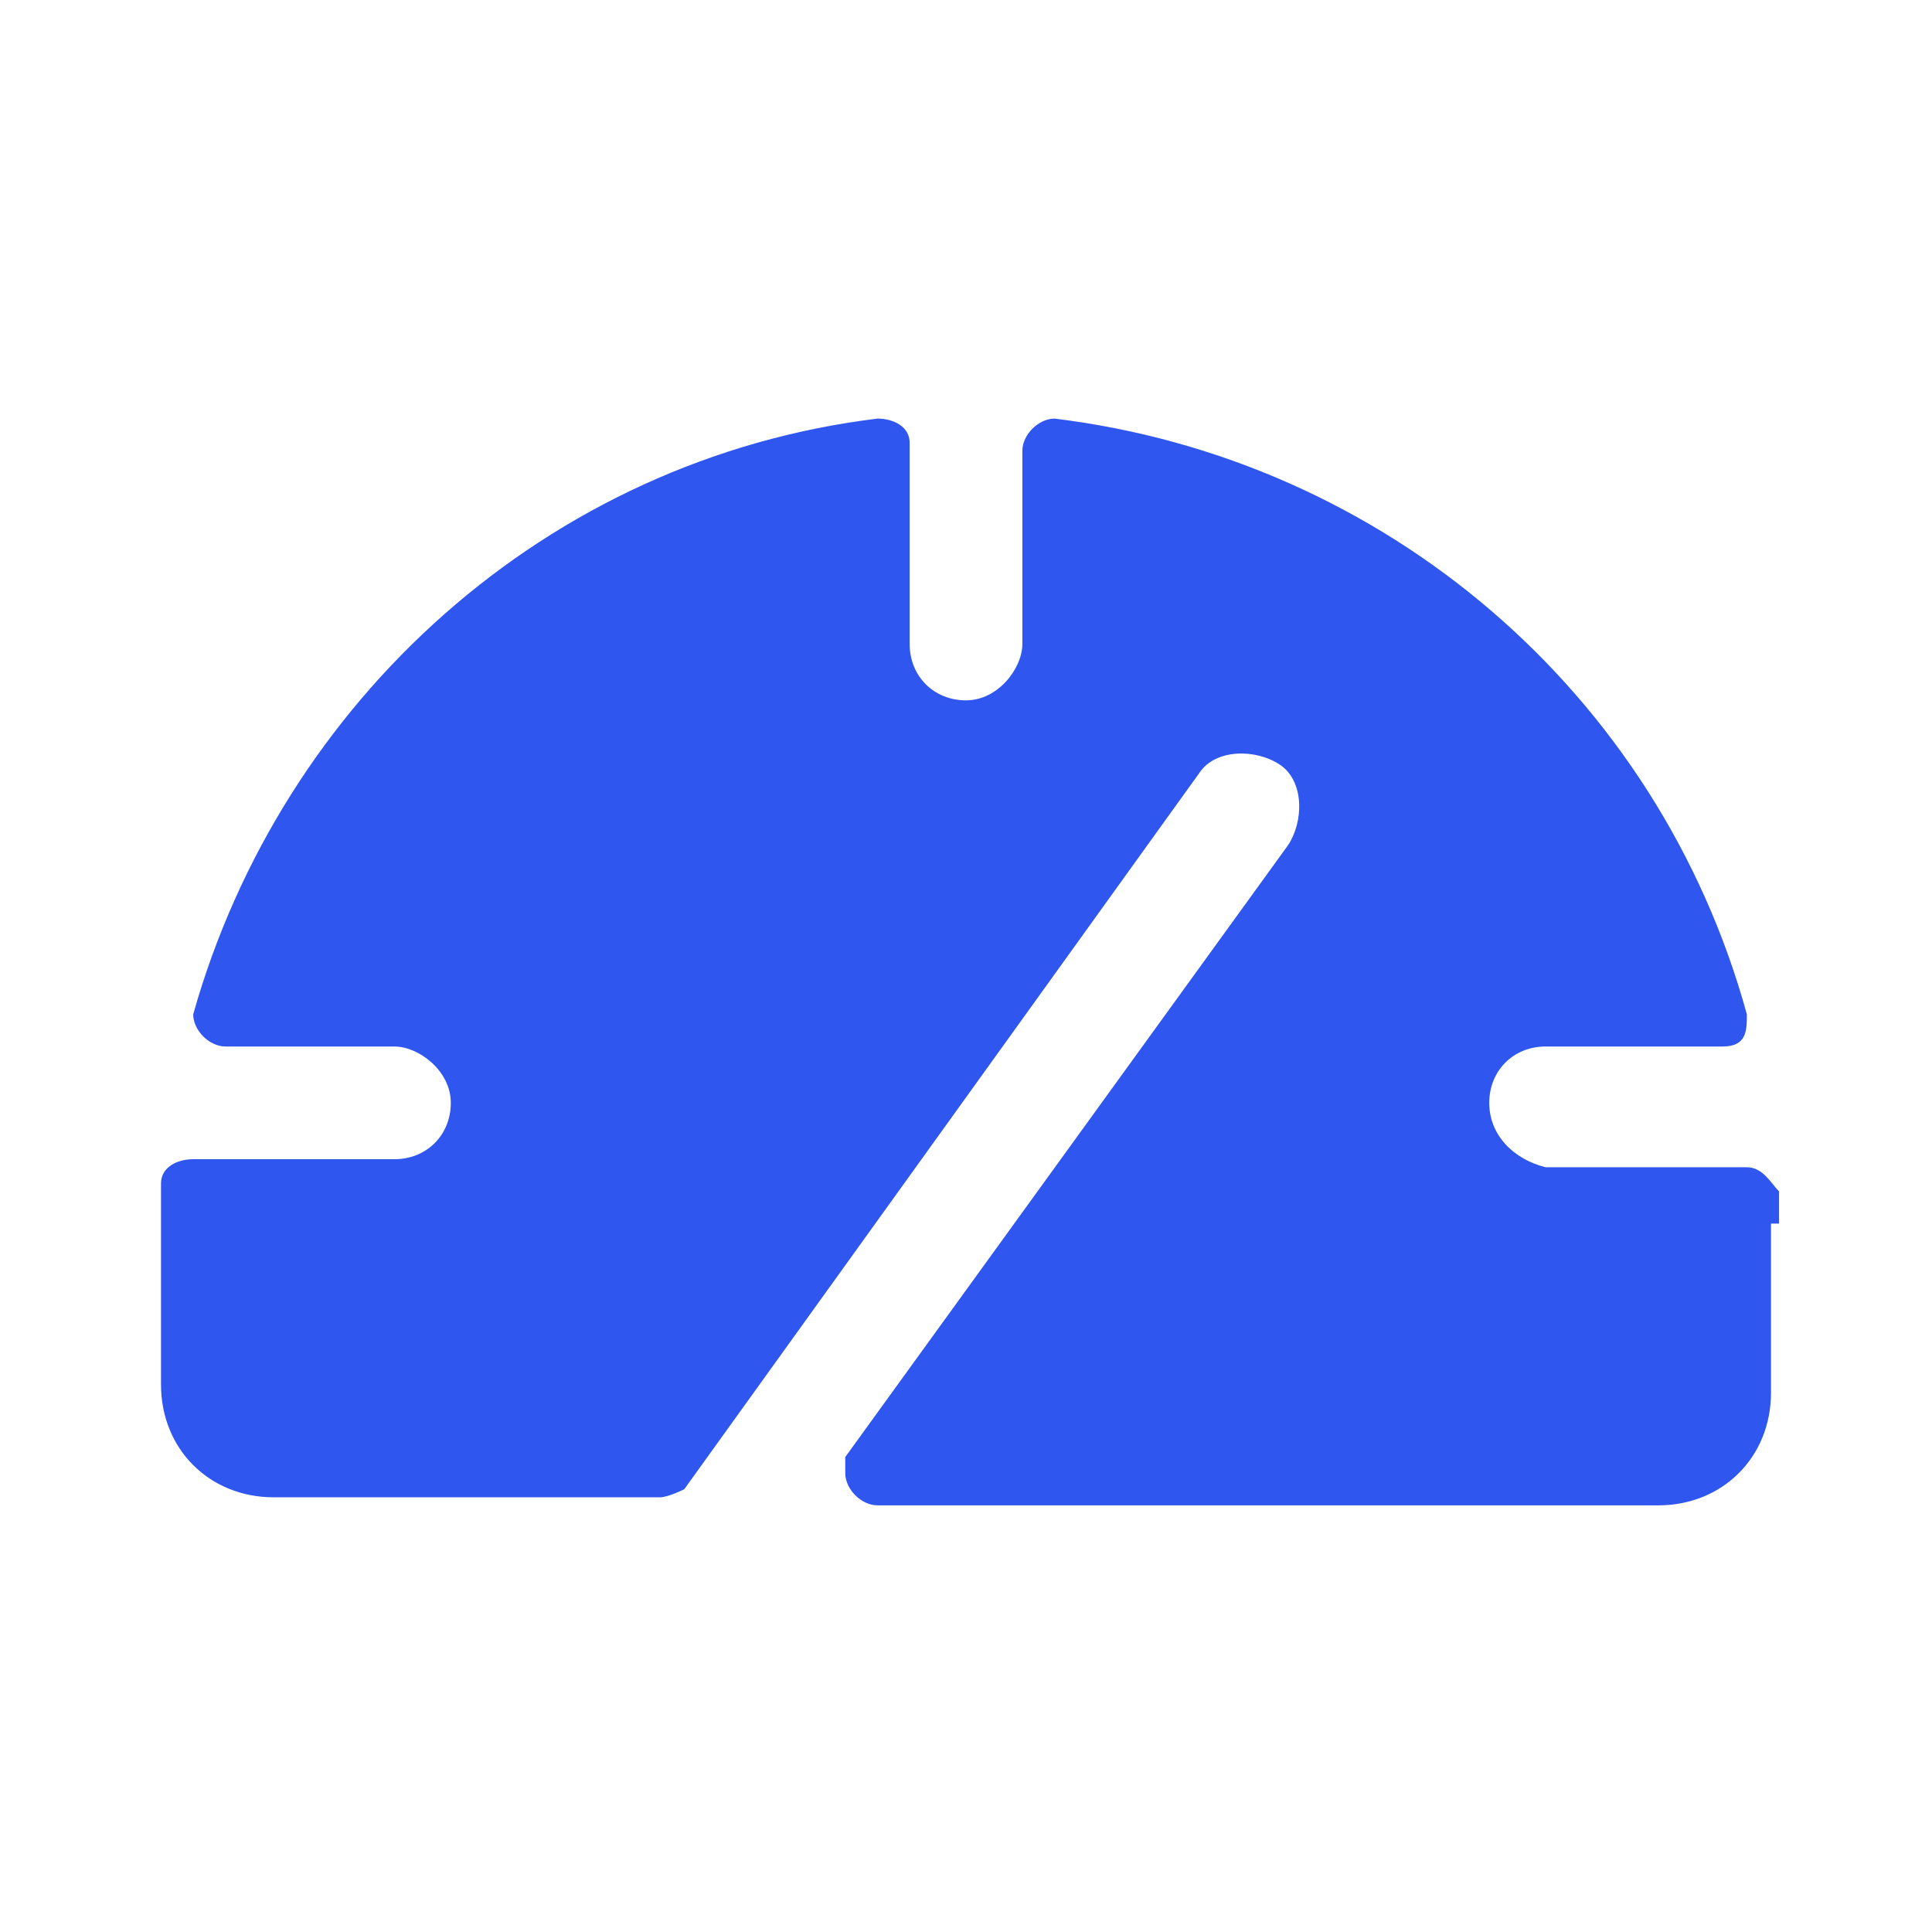
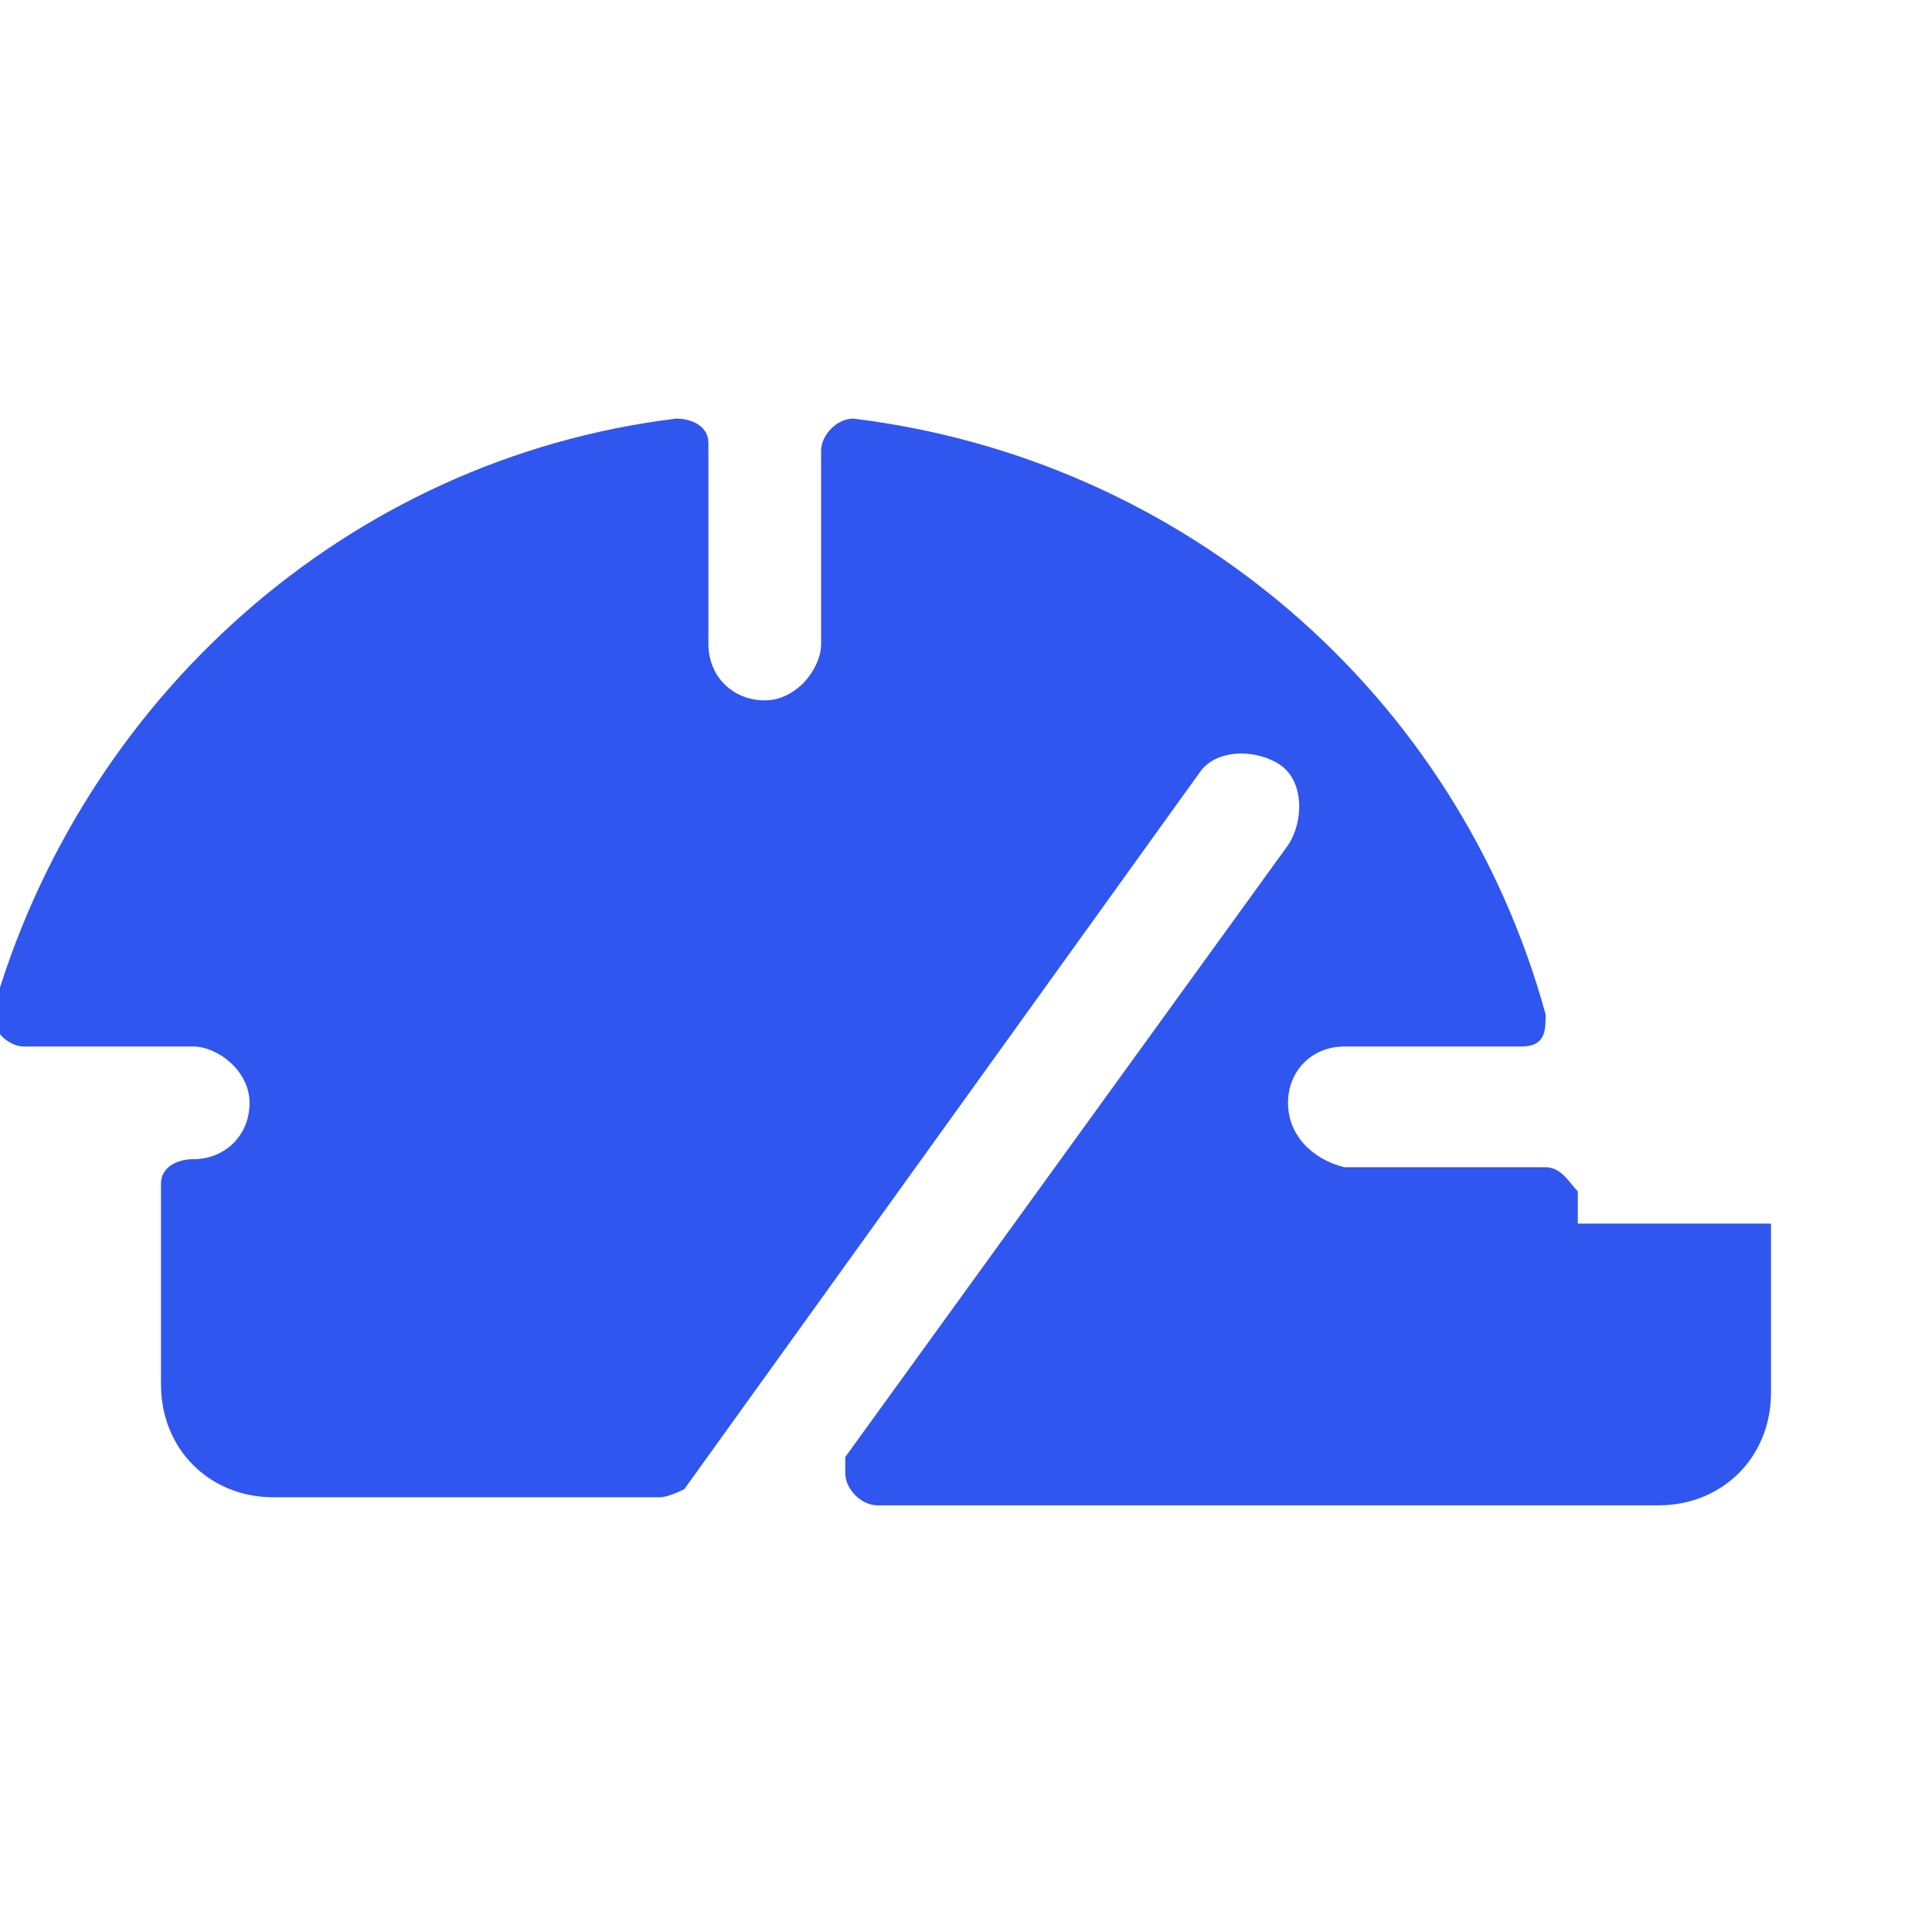
<svg xmlns="http://www.w3.org/2000/svg" version="1.1" viewBox="0 0 24 24">
  <defs>
    <style>
      .cls-1 {
        fill: #3056f0;
      }
    </style>
  </defs>
  <g>
    <g id="Layer_1">
      <g id="Layer_1-2" data-name="Layer_1">
        <g id="Layer_1-2">
-           <path class="cls-1" d="M22,15.2v2.1c0,.8-.6,1.4-1.4,1.4h-9.7c-.2,0-.4-.2-.4-.4s0-.2,0-.2l5.5-7.6c.2-.3.2-.8-.1-1-.3-.2-.8-.2-1,.1,0,0,0,0,0,0l-6.4,8.9c0,0-.2.1-.3.1H3.4c-.8,0-1.4-.6-1.4-1.4v-2c0-.2,0-.3,0-.5,0-.2.2-.3.4-.3h2.5c.4,0,.7-.3.7-.7h0c0-.4-.4-.7-.7-.7h-2.1c-.2,0-.4-.2-.4-.4s0,0,0,0c1.1-3.9,4.4-6.9,8.5-7.4.2,0,.4.1.4.3h0v2.5c0,.4.3.7.7.7h0c.4,0,.7-.4.7-.7v-2.4c0-.2.2-.4.4-.4h0c4.1.5,7.5,3.4,8.6,7.4,0,.2,0,.4-.3.4,0,0,0,0,0,0h-2.2c-.4,0-.7.3-.7.7,0,.4.3.7.7.8h2.5c.2,0,.3.2.4.3v.4h0Z" />
+           <path class="cls-1" d="M22,15.2v2.1c0,.8-.6,1.4-1.4,1.4h-9.7c-.2,0-.4-.2-.4-.4s0-.2,0-.2l5.5-7.6c.2-.3.2-.8-.1-1-.3-.2-.8-.2-1,.1,0,0,0,0,0,0l-6.4,8.9c0,0-.2.1-.3.1H3.4c-.8,0-1.4-.6-1.4-1.4v-2c0-.2,0-.3,0-.5,0-.2.2-.3.4-.3c.4,0,.7-.3.7-.7h0c0-.4-.4-.7-.7-.7h-2.1c-.2,0-.4-.2-.4-.4s0,0,0,0c1.1-3.9,4.4-6.9,8.5-7.4.2,0,.4.1.4.3h0v2.5c0,.4.3.7.7.7h0c.4,0,.7-.4.7-.7v-2.4c0-.2.2-.4.4-.4h0c4.1.5,7.5,3.4,8.6,7.4,0,.2,0,.4-.3.4,0,0,0,0,0,0h-2.2c-.4,0-.7.3-.7.7,0,.4.3.7.7.8h2.5c.2,0,.3.2.4.3v.4h0Z" />
        </g>
      </g>
    </g>
  </g>
</svg>